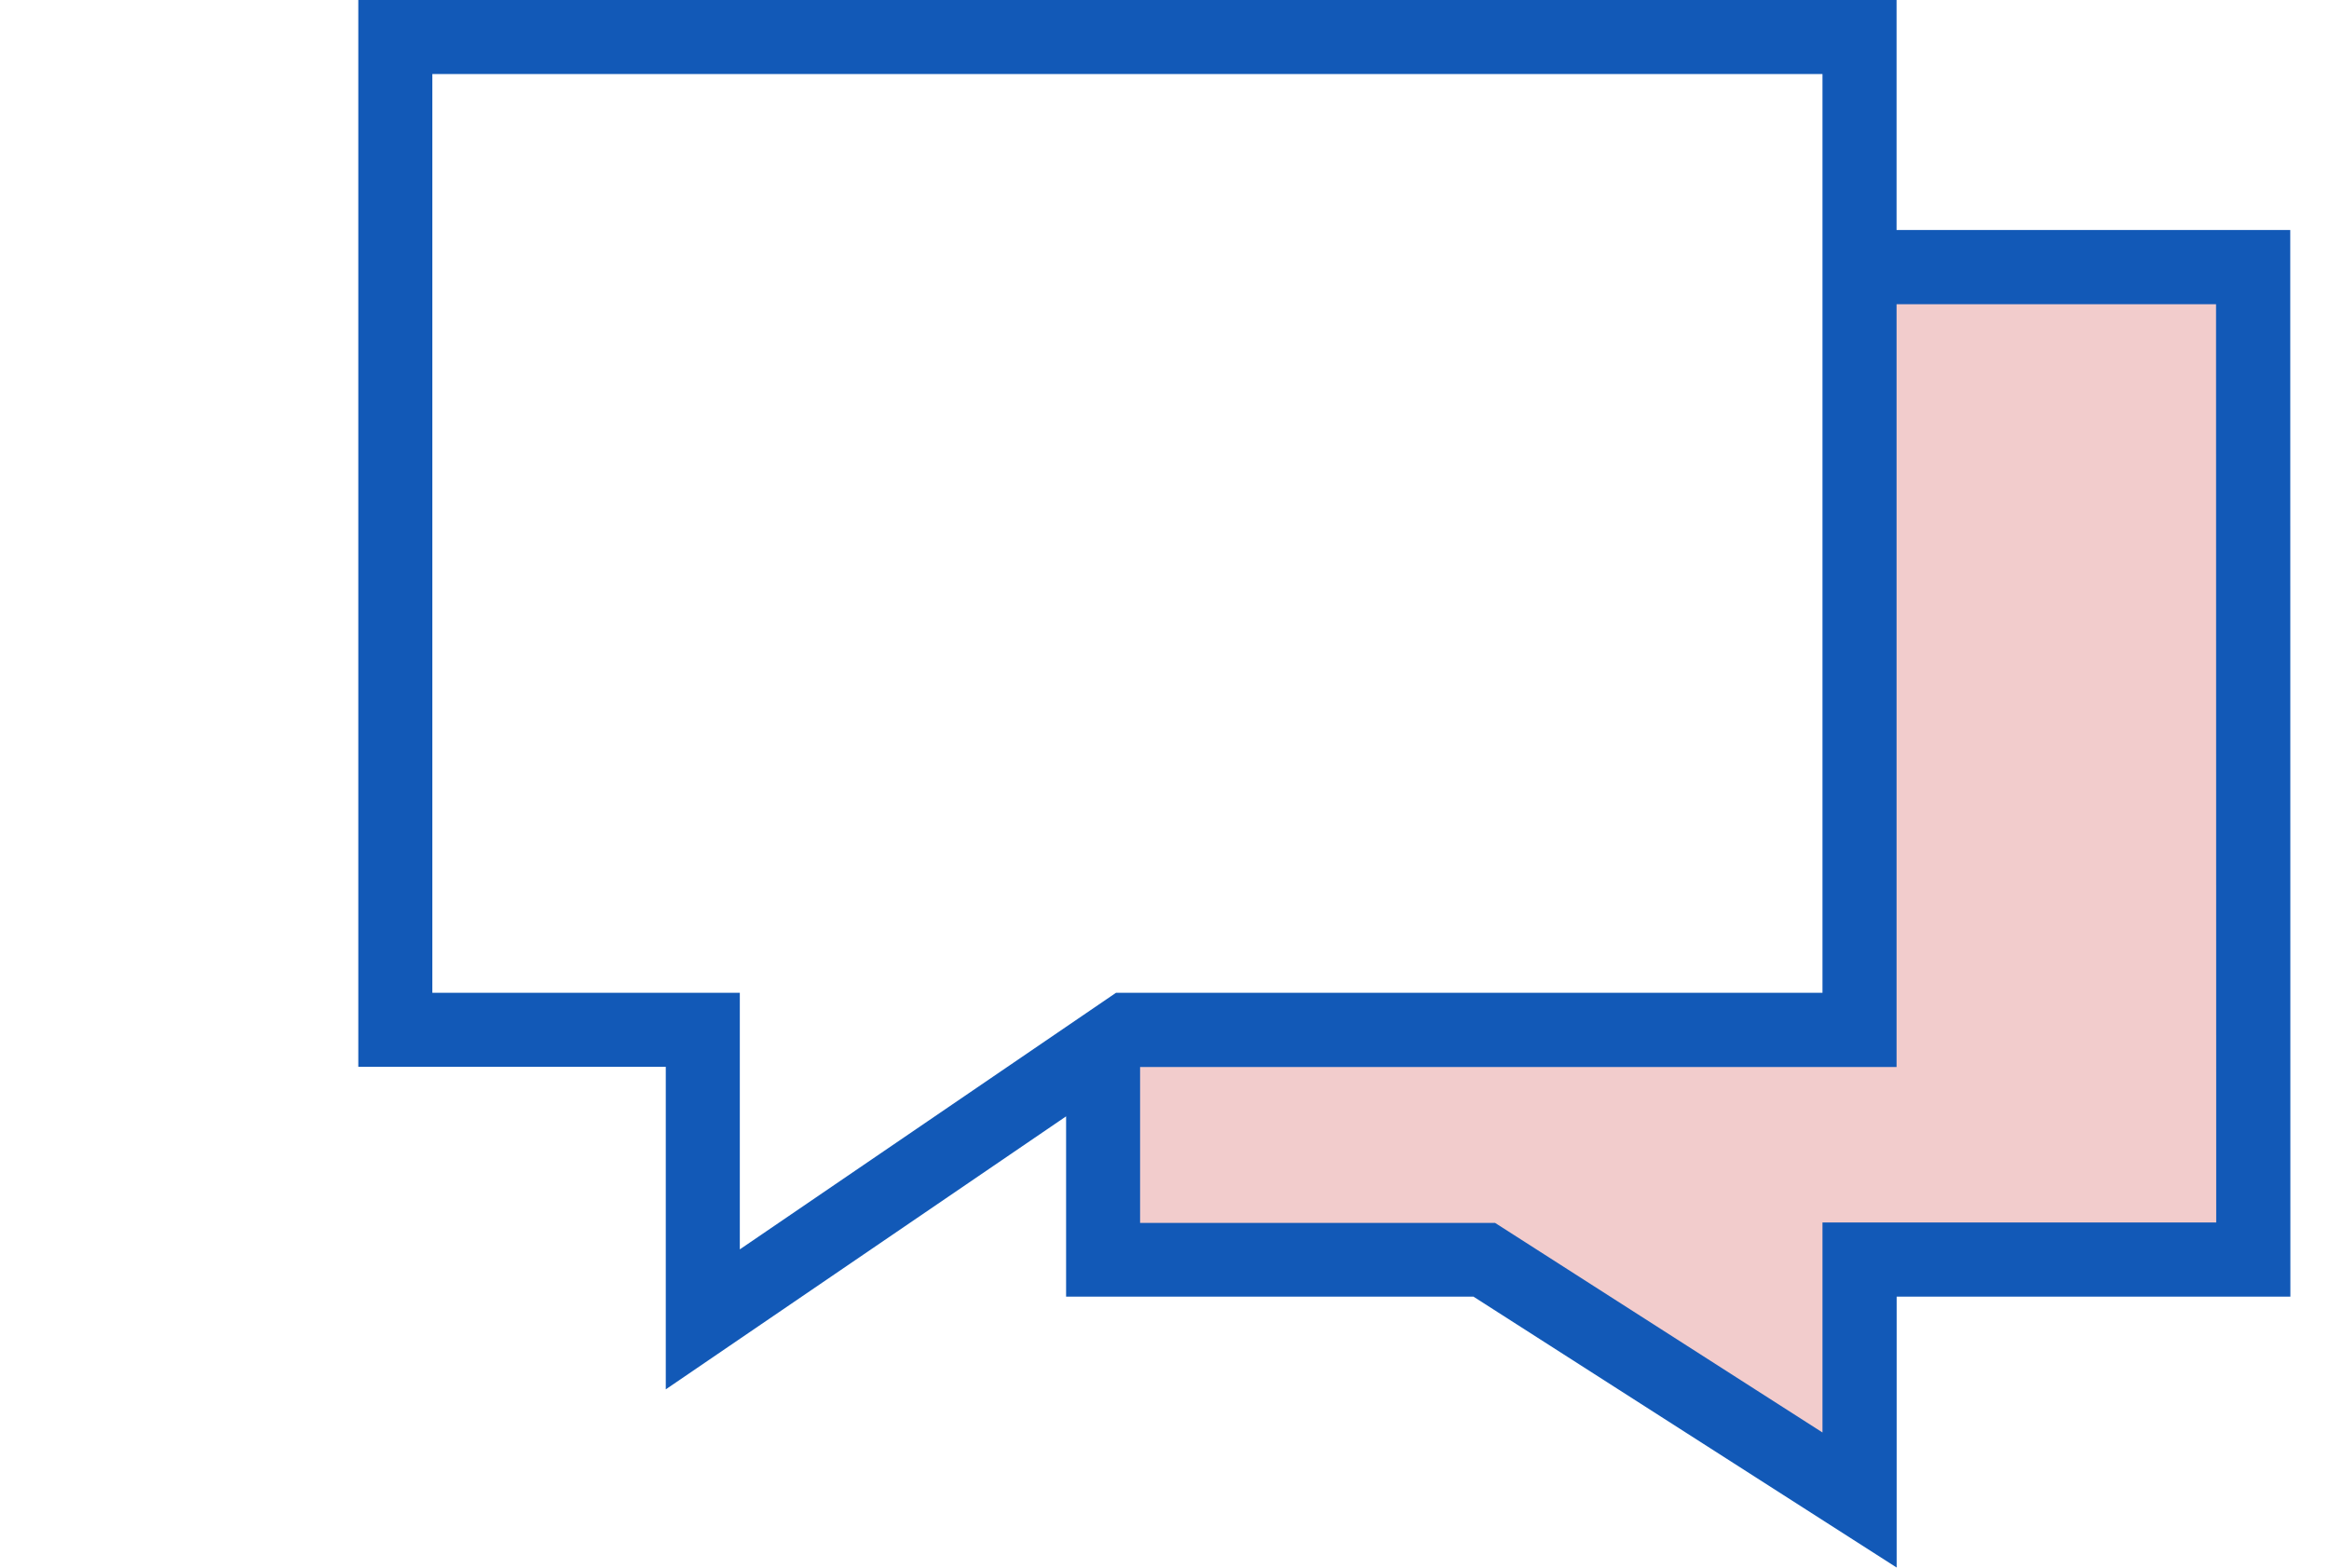
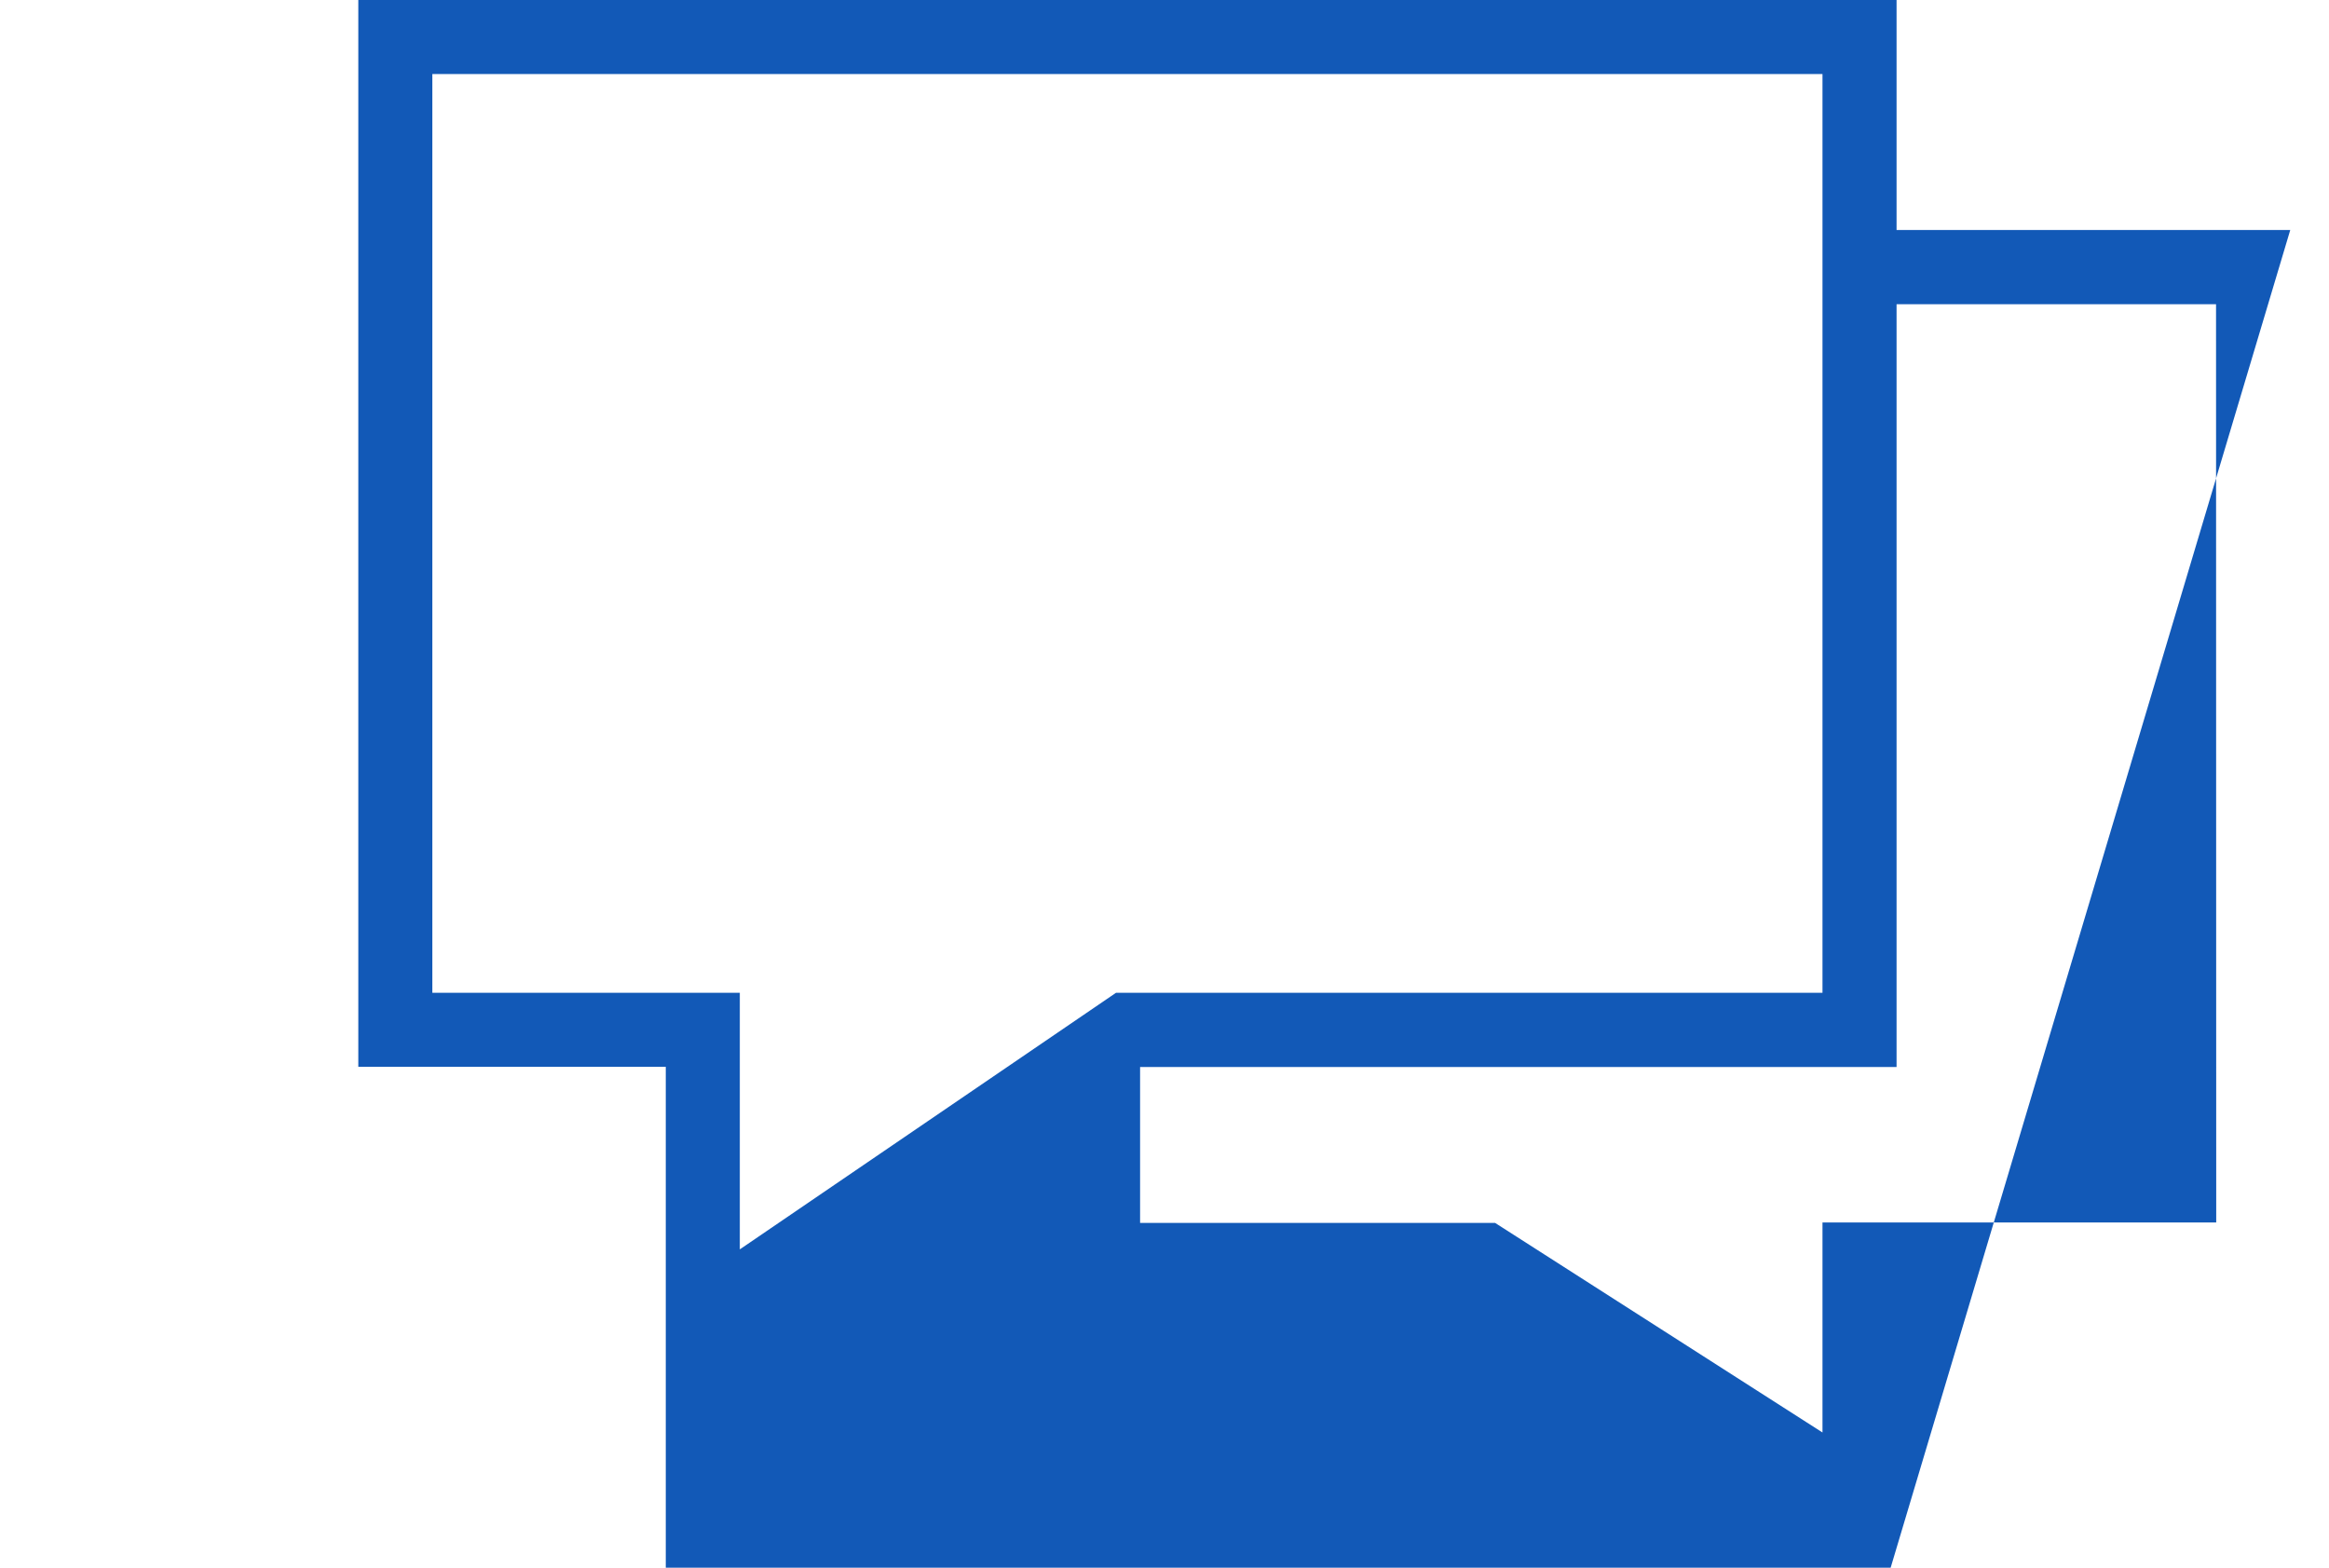
<svg xmlns="http://www.w3.org/2000/svg" width="52" height="35" viewBox="0 0 52 35">
  <defs>
    <clipPath id="clip-path">
      <rect id="長方形_25569" data-name="長方形 25569" width="52" height="35" transform="translate(385 3133.303)" fill="#fff" stroke="#707070" stroke-width="1" opacity="0.475" />
    </clipPath>
  </defs>
  <g id="ico_faq" transform="translate(-385 -3133.303)">
    <g id="マスクグループ_271" data-name="マスクグループ 271" clip-path="url(#clip-path)">
-       <path id="パス_7877" data-name="パス 7877" d="M-13494.121,9576.586v-5.1h16.553v-17.062h8.729v21.824h-8.729v5.328l-8.616-4.988Z" transform="translate(13904 -6415)" fill="#f2cccc" />
-       <path id="パス_7878" data-name="パス 7878" d="M139.957,848.154h-8.79v-5.135H96.822v23.818h6.865v7.2l8.938-6.095v4.025h9.095l9.449,6.048,0-6.048h8.791ZM105.34,870.912v-5.729H98.475V844.672h31.038v20.511H113.74Zm32.964-.6h-8.791V875l-7.31-4.679h-7.926v-3.48h16.89v-17.03H138.3Z" transform="translate(296.178 2290.284)" fill="#1259b7" />
+       <path id="パス_7878" data-name="パス 7878" d="M139.957,848.154h-8.79v-5.135H96.822v23.818h6.865v7.2v4.025h9.095l9.449,6.048,0-6.048h8.791ZM105.34,870.912v-5.729H98.475V844.672h31.038v20.511H113.74Zm32.964-.6h-8.791V875l-7.31-4.679h-7.926v-3.48h16.89v-17.03H138.3Z" transform="translate(296.178 2290.284)" fill="#1259b7" />
    </g>
  </g>
</svg>